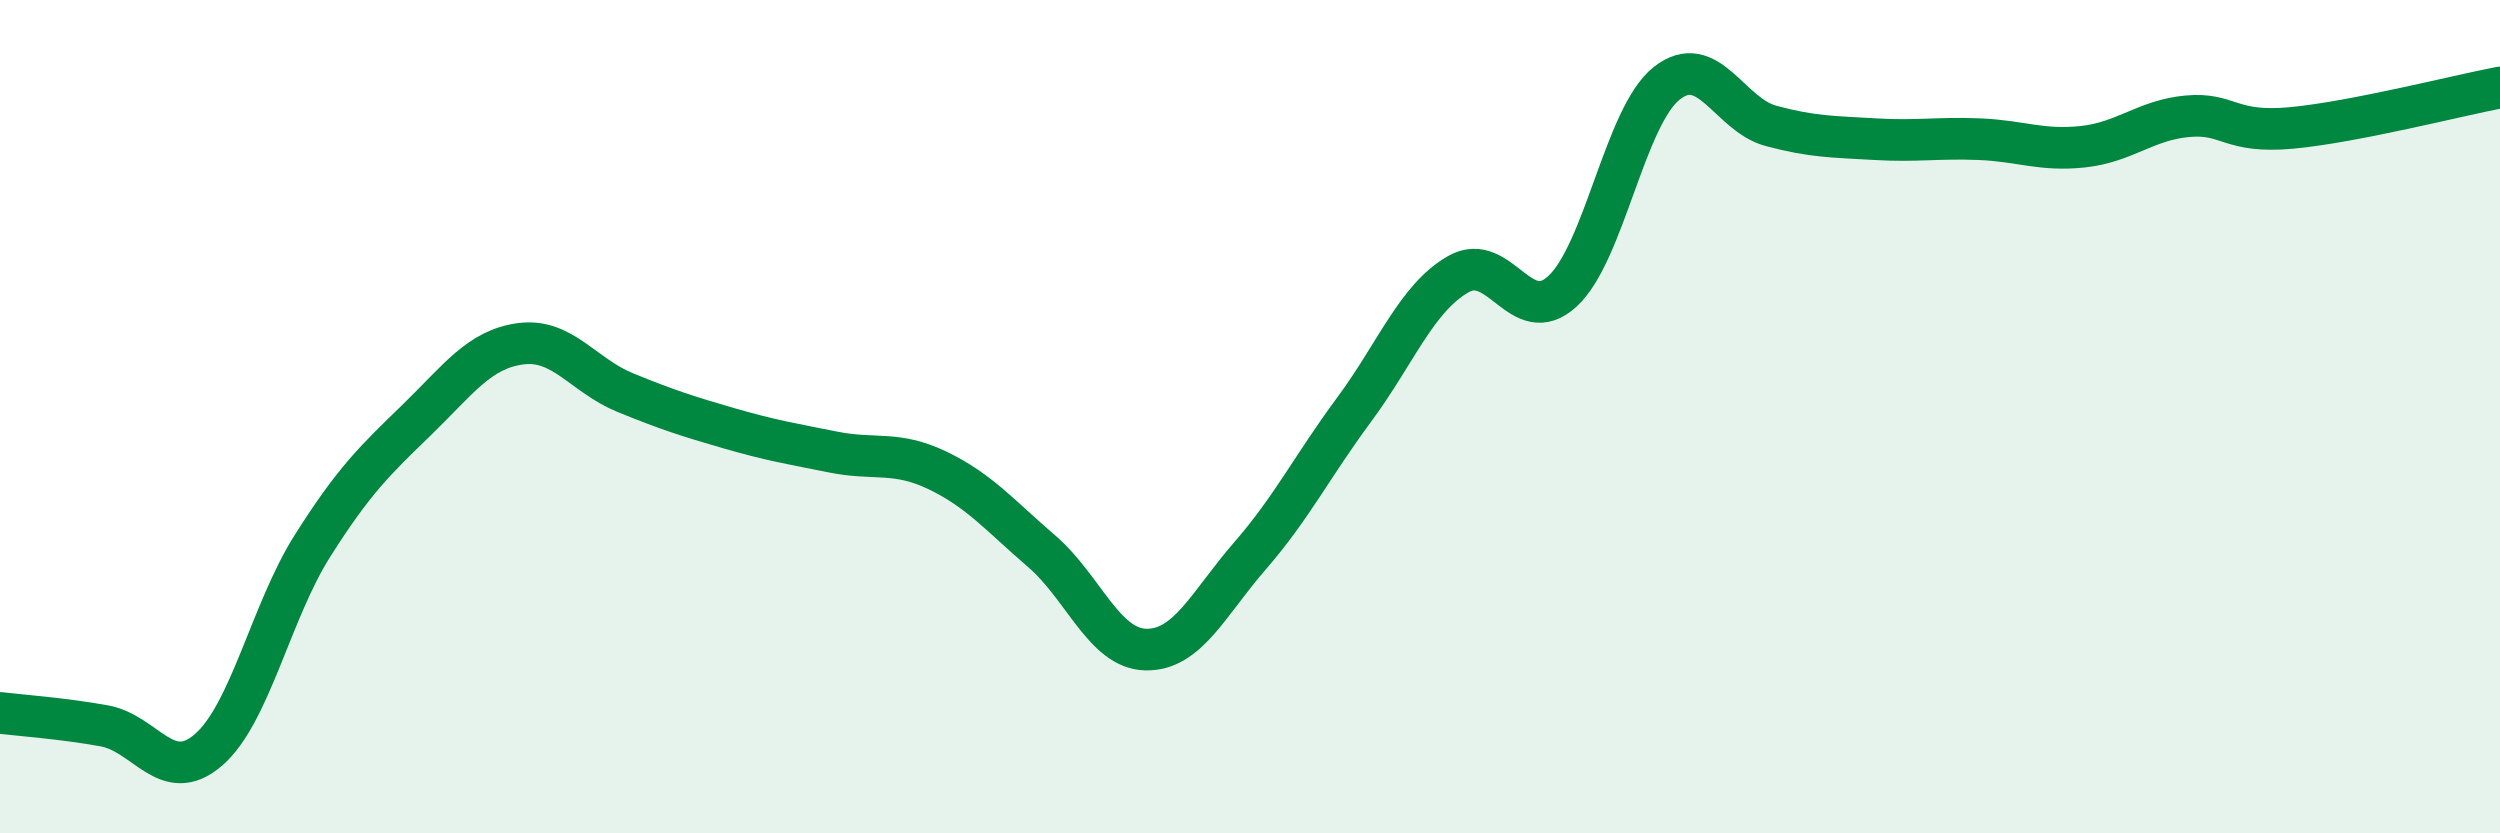
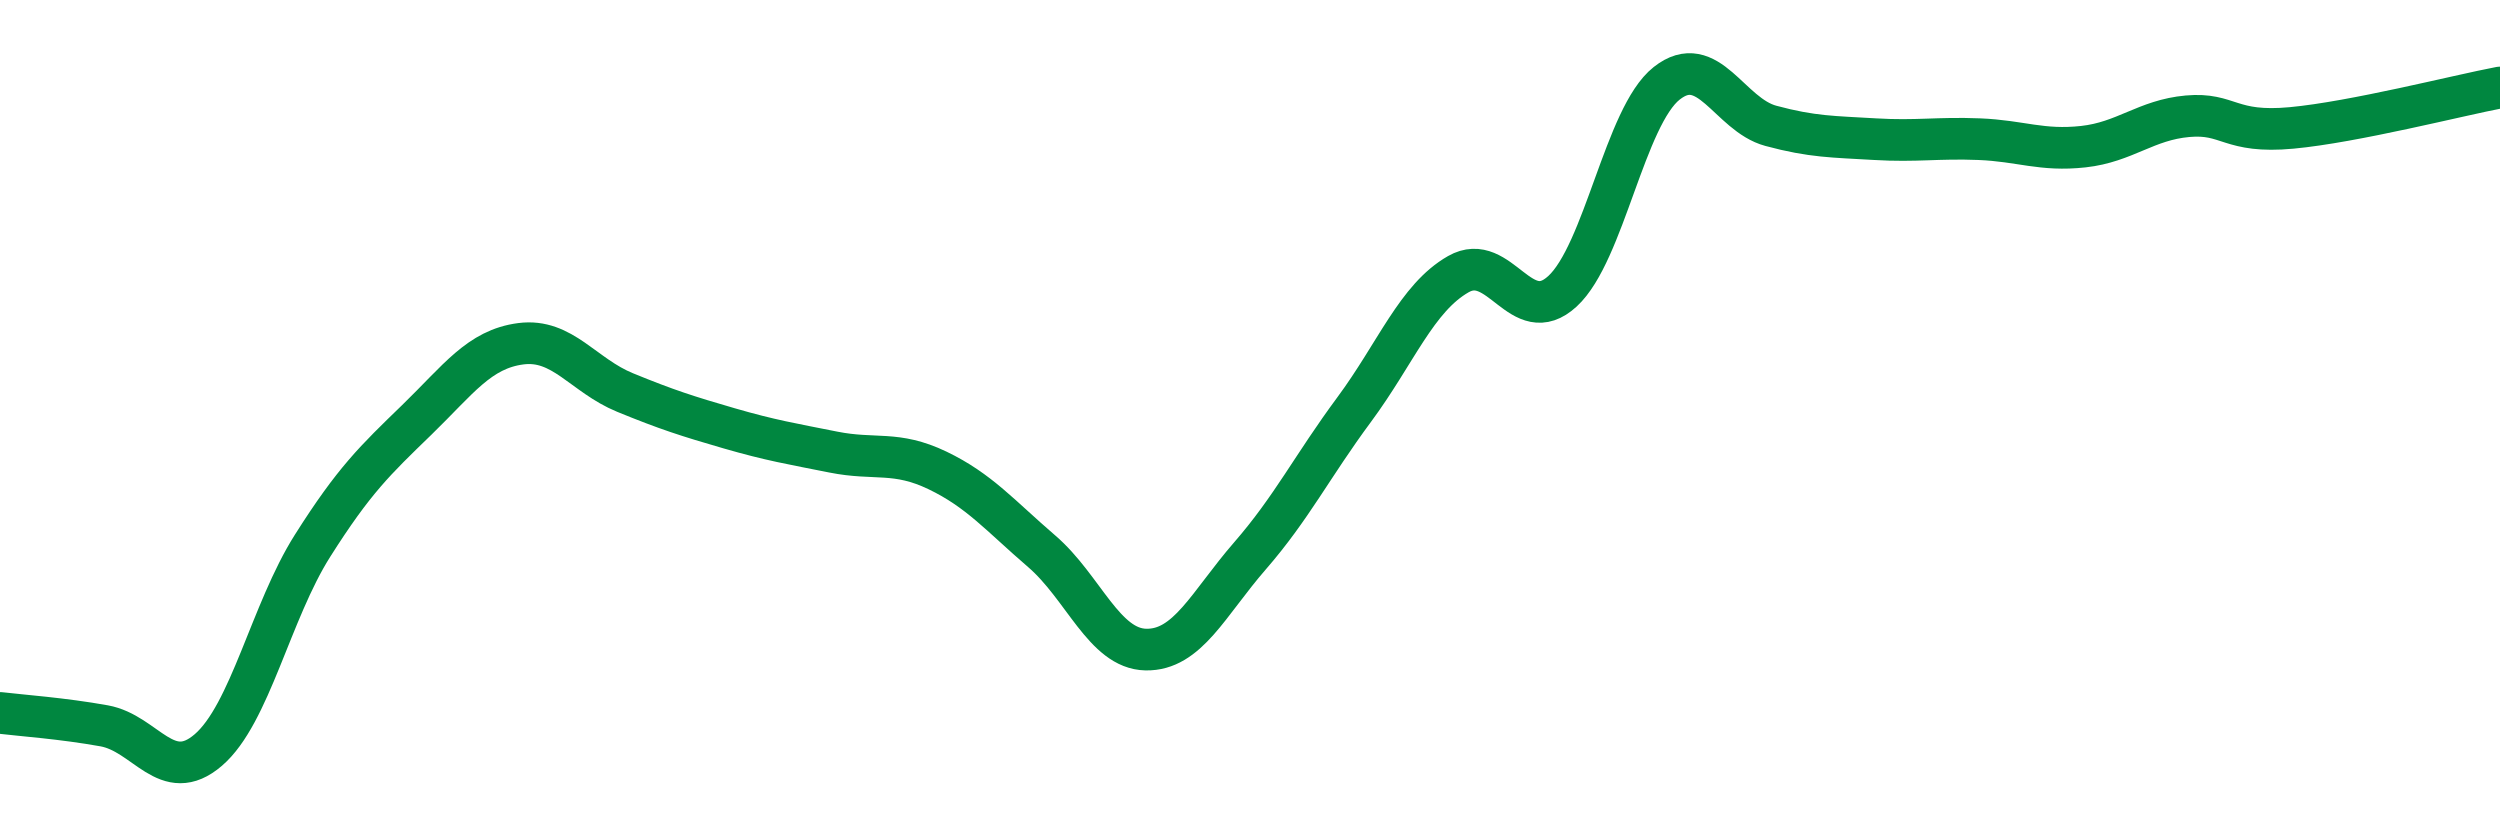
<svg xmlns="http://www.w3.org/2000/svg" width="60" height="20" viewBox="0 0 60 20">
-   <path d="M 0,17.11 C 0.5,17.17 1.5,17.24 2.5,17.42 C 3.5,17.6 4,18.86 5,18 C 6,17.14 6.5,14.68 7.5,13.1 C 8.5,11.52 9,11.05 10,10.08 C 11,9.11 11.5,8.38 12.5,8.25 C 13.5,8.12 14,9.01 15,9.42 C 16,9.83 16.5,9.99 17.5,10.28 C 18.5,10.57 19,10.65 20,10.85 C 21,11.05 21.5,10.81 22.5,11.29 C 23.5,11.77 24,12.37 25,13.23 C 26,14.09 26.5,15.57 27.5,15.59 C 28.5,15.61 29,14.49 30,13.34 C 31,12.19 31.5,11.18 32.5,9.83 C 33.5,8.48 34,7.15 35,6.58 C 36,6.01 36.5,7.91 37.5,6.99 C 38.5,6.07 39,2.79 40,2 C 41,1.21 41.5,2.75 42.5,3.02 C 43.5,3.29 44,3.28 45,3.34 C 46,3.4 46.5,3.3 47.5,3.34 C 48.5,3.38 49,3.63 50,3.52 C 51,3.41 51.5,2.88 52.5,2.79 C 53.5,2.7 53.5,3.21 55,3.07 C 56.5,2.93 59,2.29 60,2.1L60 20L0 20Z" fill="#008740" opacity="0.1" stroke-linecap="round" stroke-linejoin="round" />
  <path d="M 0,17.11 C 0.5,17.17 1.5,17.24 2.5,17.42 C 3.5,17.6 4,18.86 5,18 C 6,17.14 6.5,14.68 7.5,13.1 C 8.5,11.52 9,11.05 10,10.08 C 11,9.11 11.5,8.38 12.5,8.25 C 13.5,8.12 14,9.01 15,9.42 C 16,9.83 16.5,9.99 17.5,10.28 C 18.5,10.57 19,10.65 20,10.85 C 21,11.05 21.5,10.81 22.5,11.29 C 23.5,11.77 24,12.37 25,13.23 C 26,14.09 26.5,15.57 27.5,15.59 C 28.5,15.61 29,14.49 30,13.34 C 31,12.19 31.5,11.18 32.5,9.83 C 33.5,8.48 34,7.15 35,6.58 C 36,6.01 36.5,7.91 37.5,6.99 C 38.5,6.07 39,2.79 40,2 C 41,1.21 41.5,2.75 42.5,3.02 C 43.5,3.29 44,3.28 45,3.34 C 46,3.4 46.5,3.3 47.5,3.34 C 48.5,3.38 49,3.63 50,3.52 C 51,3.41 51.5,2.88 52.5,2.79 C 53.5,2.7 53.5,3.21 55,3.07 C 56.5,2.93 59,2.29 60,2.1" stroke="#008740" stroke-width="1" fill="none" stroke-linecap="round" stroke-linejoin="round" />
</svg>